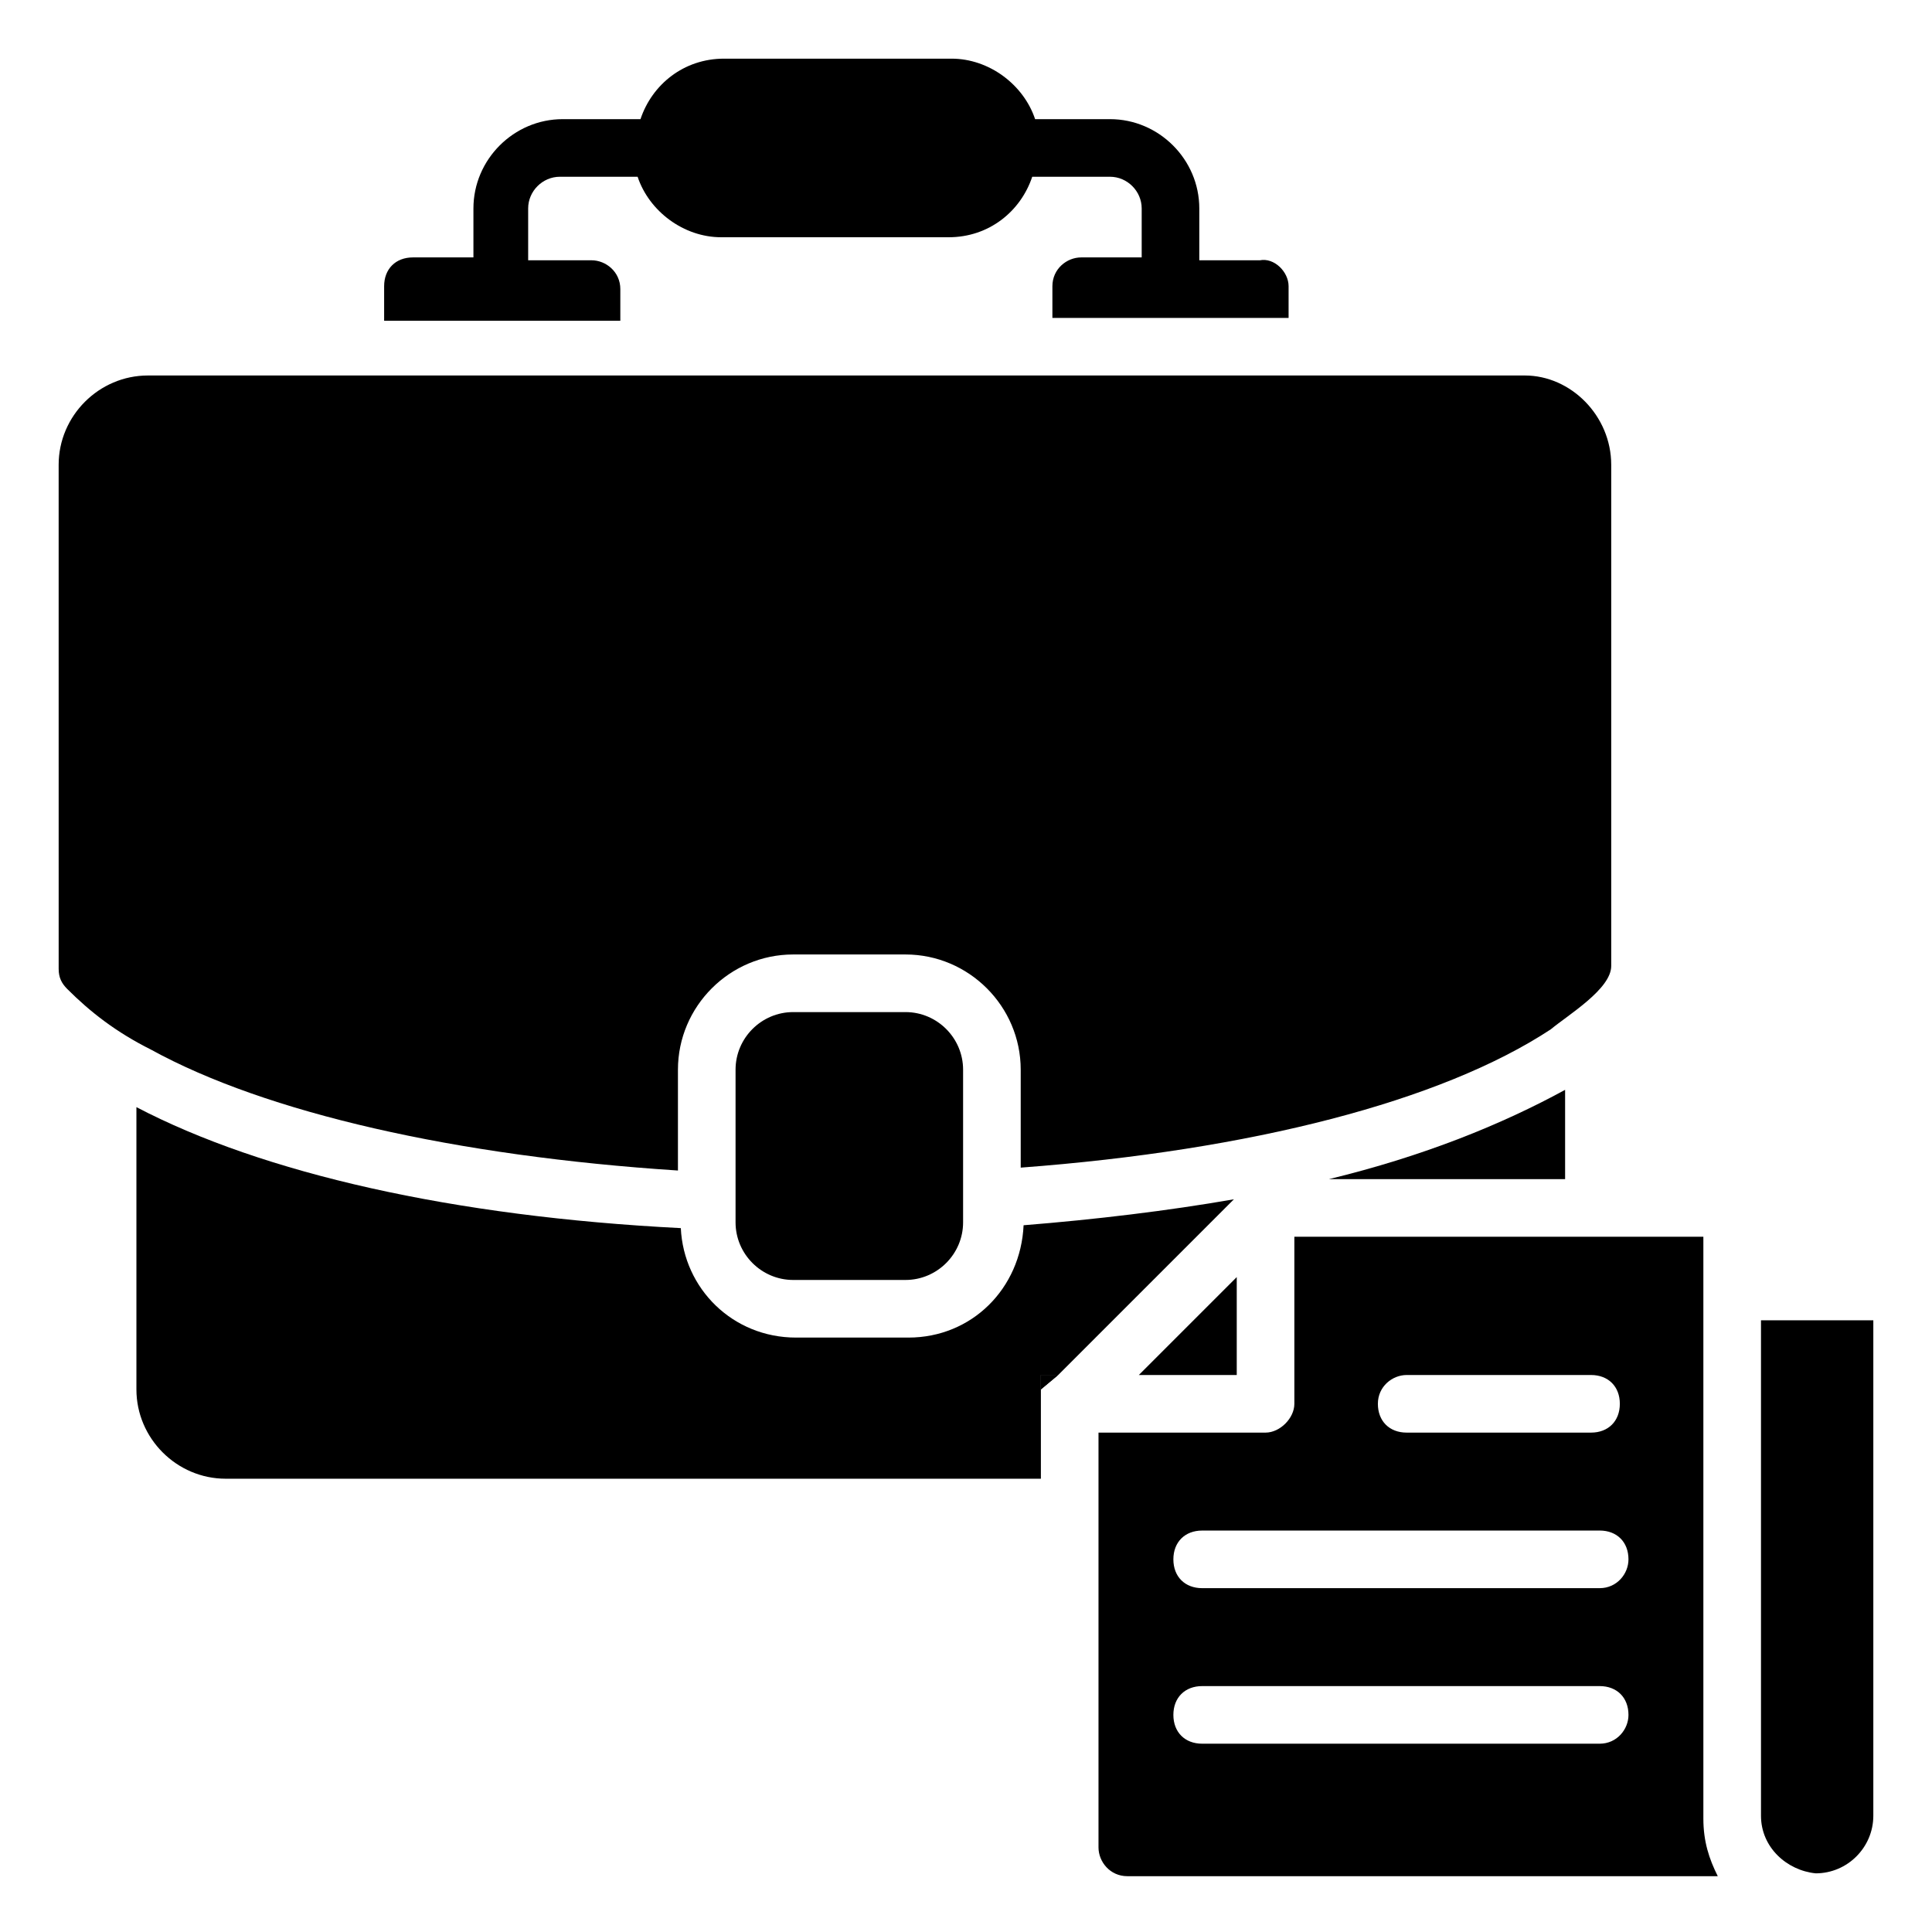
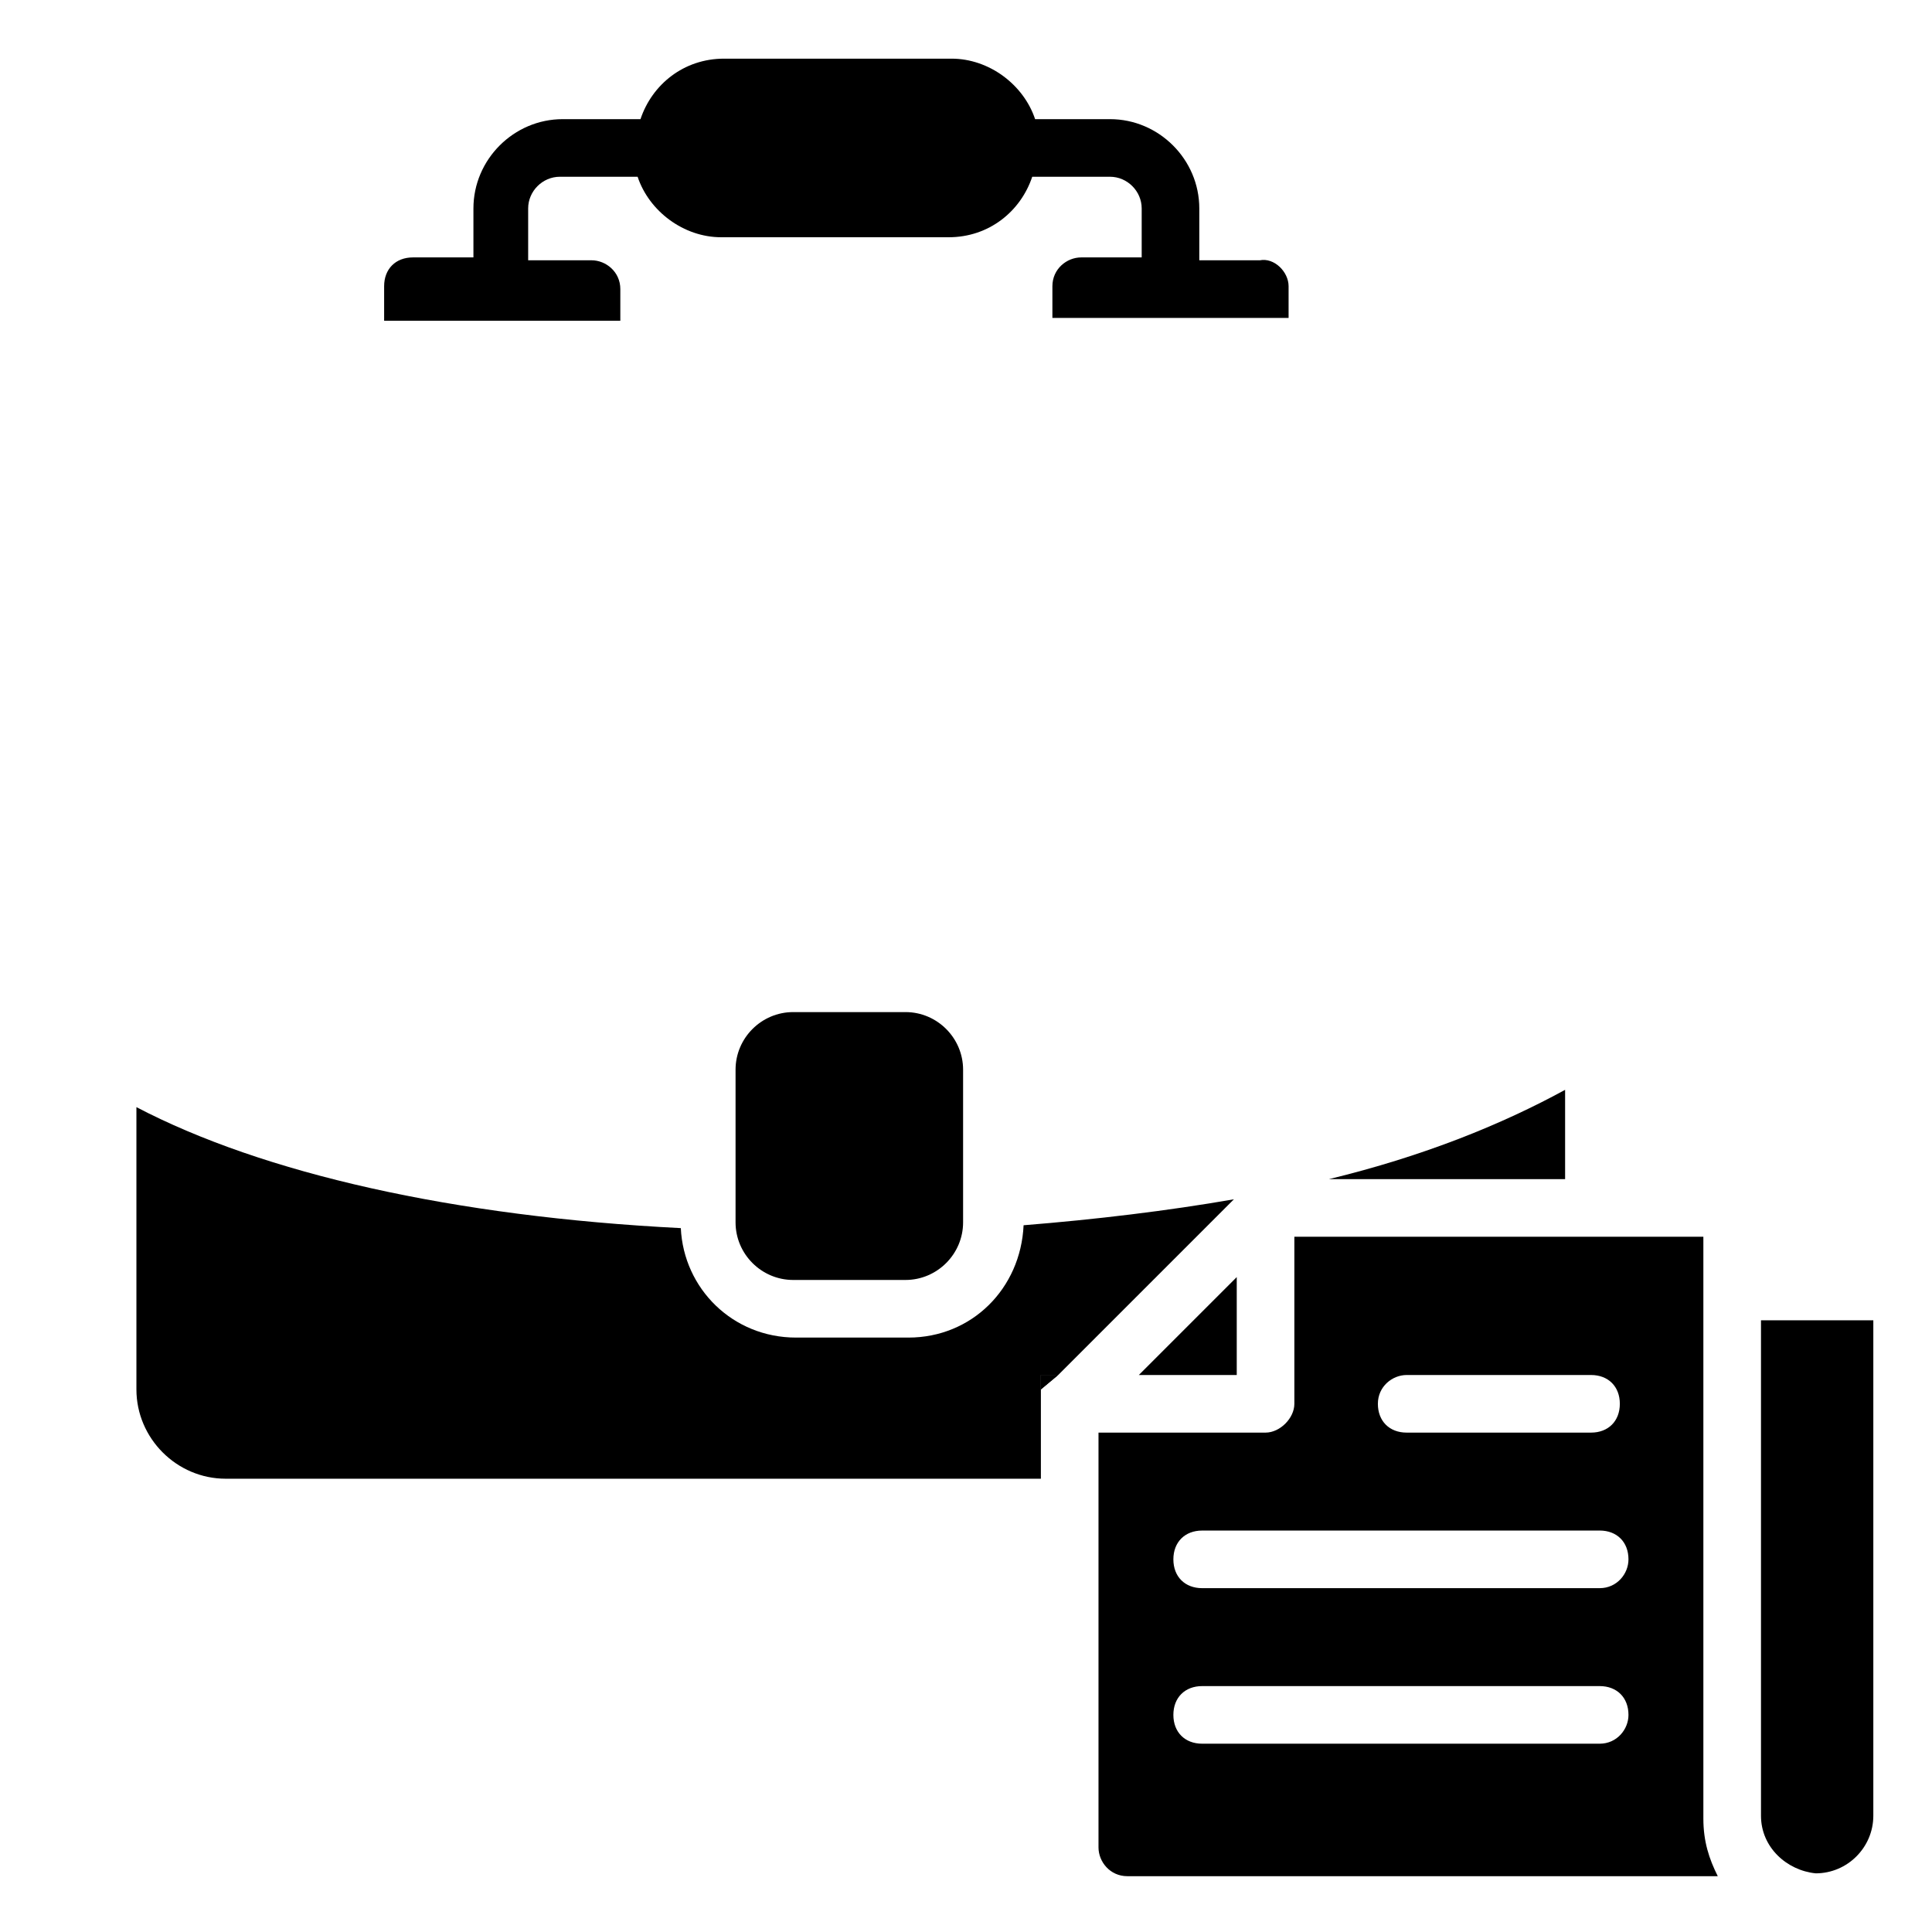
<svg xmlns="http://www.w3.org/2000/svg" fill="#000000" width="800px" height="800px" version="1.1" viewBox="144 144 512 512">
  <g>
-     <path d="m570.99 267.18v132.82c0 6.106-11.449 12.977-16.031 16.793-29.008 19.082-79.387 32.062-140.46 36.641v-25.953c0-16.793-13.742-30.535-30.535-30.535h-29.766c-16.793 0-30.535 13.742-30.535 30.535v26.719c-58.777-3.816-109.16-15.266-139.69-32.062-9.16-4.582-16.031-9.922-22.137-16.031-1.527-1.527-2.289-3.055-2.289-5.344l-0.004-133.59c0-12.977 10.688-23.664 23.664-23.664h364.88c12.215 0 22.902 10.688 22.902 23.664z" />
    <path d="m470.99 461.83-46.562 46.562h-4.582v27.48l-216.03 0.004c-12.977 0-23.664-10.688-23.664-23.664v-74.809c33.586 17.559 83.969 29.008 144.27 32.062 0.762 16.031 13.742 29.008 30.535 29.008h29.77c16.793 0 29.77-12.977 30.535-29.77 19.082-1.531 38.168-3.82 55.723-6.875z" />
    <path d="m558.77 432.82v23.664h-62.594c25.191-6.109 45.801-14.504 62.594-23.664z" />
    <path d="m424.43 508.39-4.582 3.816v-3.816z" />
    <path d="m485.49 219.85v8.398h-62.594v-8.398c0-4.582 3.816-7.633 7.633-7.633h16.031v-12.977c0-4.582-3.816-8.398-8.398-8.398h-20.609c-3.055 9.16-11.449 16.031-22.137 16.031h-60.305c-9.922 0-19.082-6.871-22.137-16.031h-20.609c-4.582 0-8.398 3.816-8.398 8.398v13.742l16.793-0.004c3.816 0 7.633 3.055 7.633 7.633v8.398h-62.594v-9.16c0-4.582 3.055-7.633 7.633-7.633h16.031v-12.977c0-12.977 10.688-23.664 23.664-23.664h20.609c3.055-9.16 11.449-16.031 22.137-16.031h60.305c9.922 0 19.082 6.871 22.137 16.031h19.848c12.977 0 23.664 10.688 23.664 23.664v13.742h16.031c3.816-0.766 7.633 3.051 7.633 6.867z" />
    <path d="m399.23 427.48v40.457c0 8.398-6.871 15.266-15.266 15.266h-29.77c-8.398 0-15.266-6.871-15.266-15.266v-40.457c0-8.398 6.871-15.266 15.266-15.266h29.77c8.395-0.004 15.266 6.867 15.266 15.266z" />
    <path d="m471.75 482.44-25.953 25.953h25.953z" />
    <path d="m424.43 508.39-4.582 3.816v-3.816z" />
    <path d="m595.41 471.75h-108.39v44.273c0 3.816-3.816 7.633-7.633 7.633h-44.273v109.92c0 3.816 3.055 7.633 7.633 7.633h156.48c-2.289-4.582-3.816-9.16-3.816-15.266zm-78.625 36.641h48.855c4.582 0 7.633 3.055 7.633 7.633 0 4.582-3.055 7.633-7.633 7.633h-48.855c-4.582 0-7.633-3.055-7.633-7.633s3.816-7.633 7.633-7.633zm51.145 97.707h-105.34c-4.582 0-7.633-3.055-7.633-7.633 0-4.582 3.055-7.633 7.633-7.633h105.34c4.582 0 7.633 3.055 7.633 7.633 0.004 3.816-3.051 7.633-7.633 7.633zm0-41.219h-105.34c-4.582 0-7.633-3.055-7.633-7.633 0-4.582 3.055-7.633 7.633-7.633l105.34-0.004c4.582 0 7.633 3.055 7.633 7.633 0.004 3.82-3.051 7.637-7.633 7.637z" />
    <path d="m610.68 493.89v131.3c0 8.398 6.871 14.504 14.504 15.266 8.398 0 15.266-6.871 15.266-15.266v-131.3z" />
  </g>
</svg>